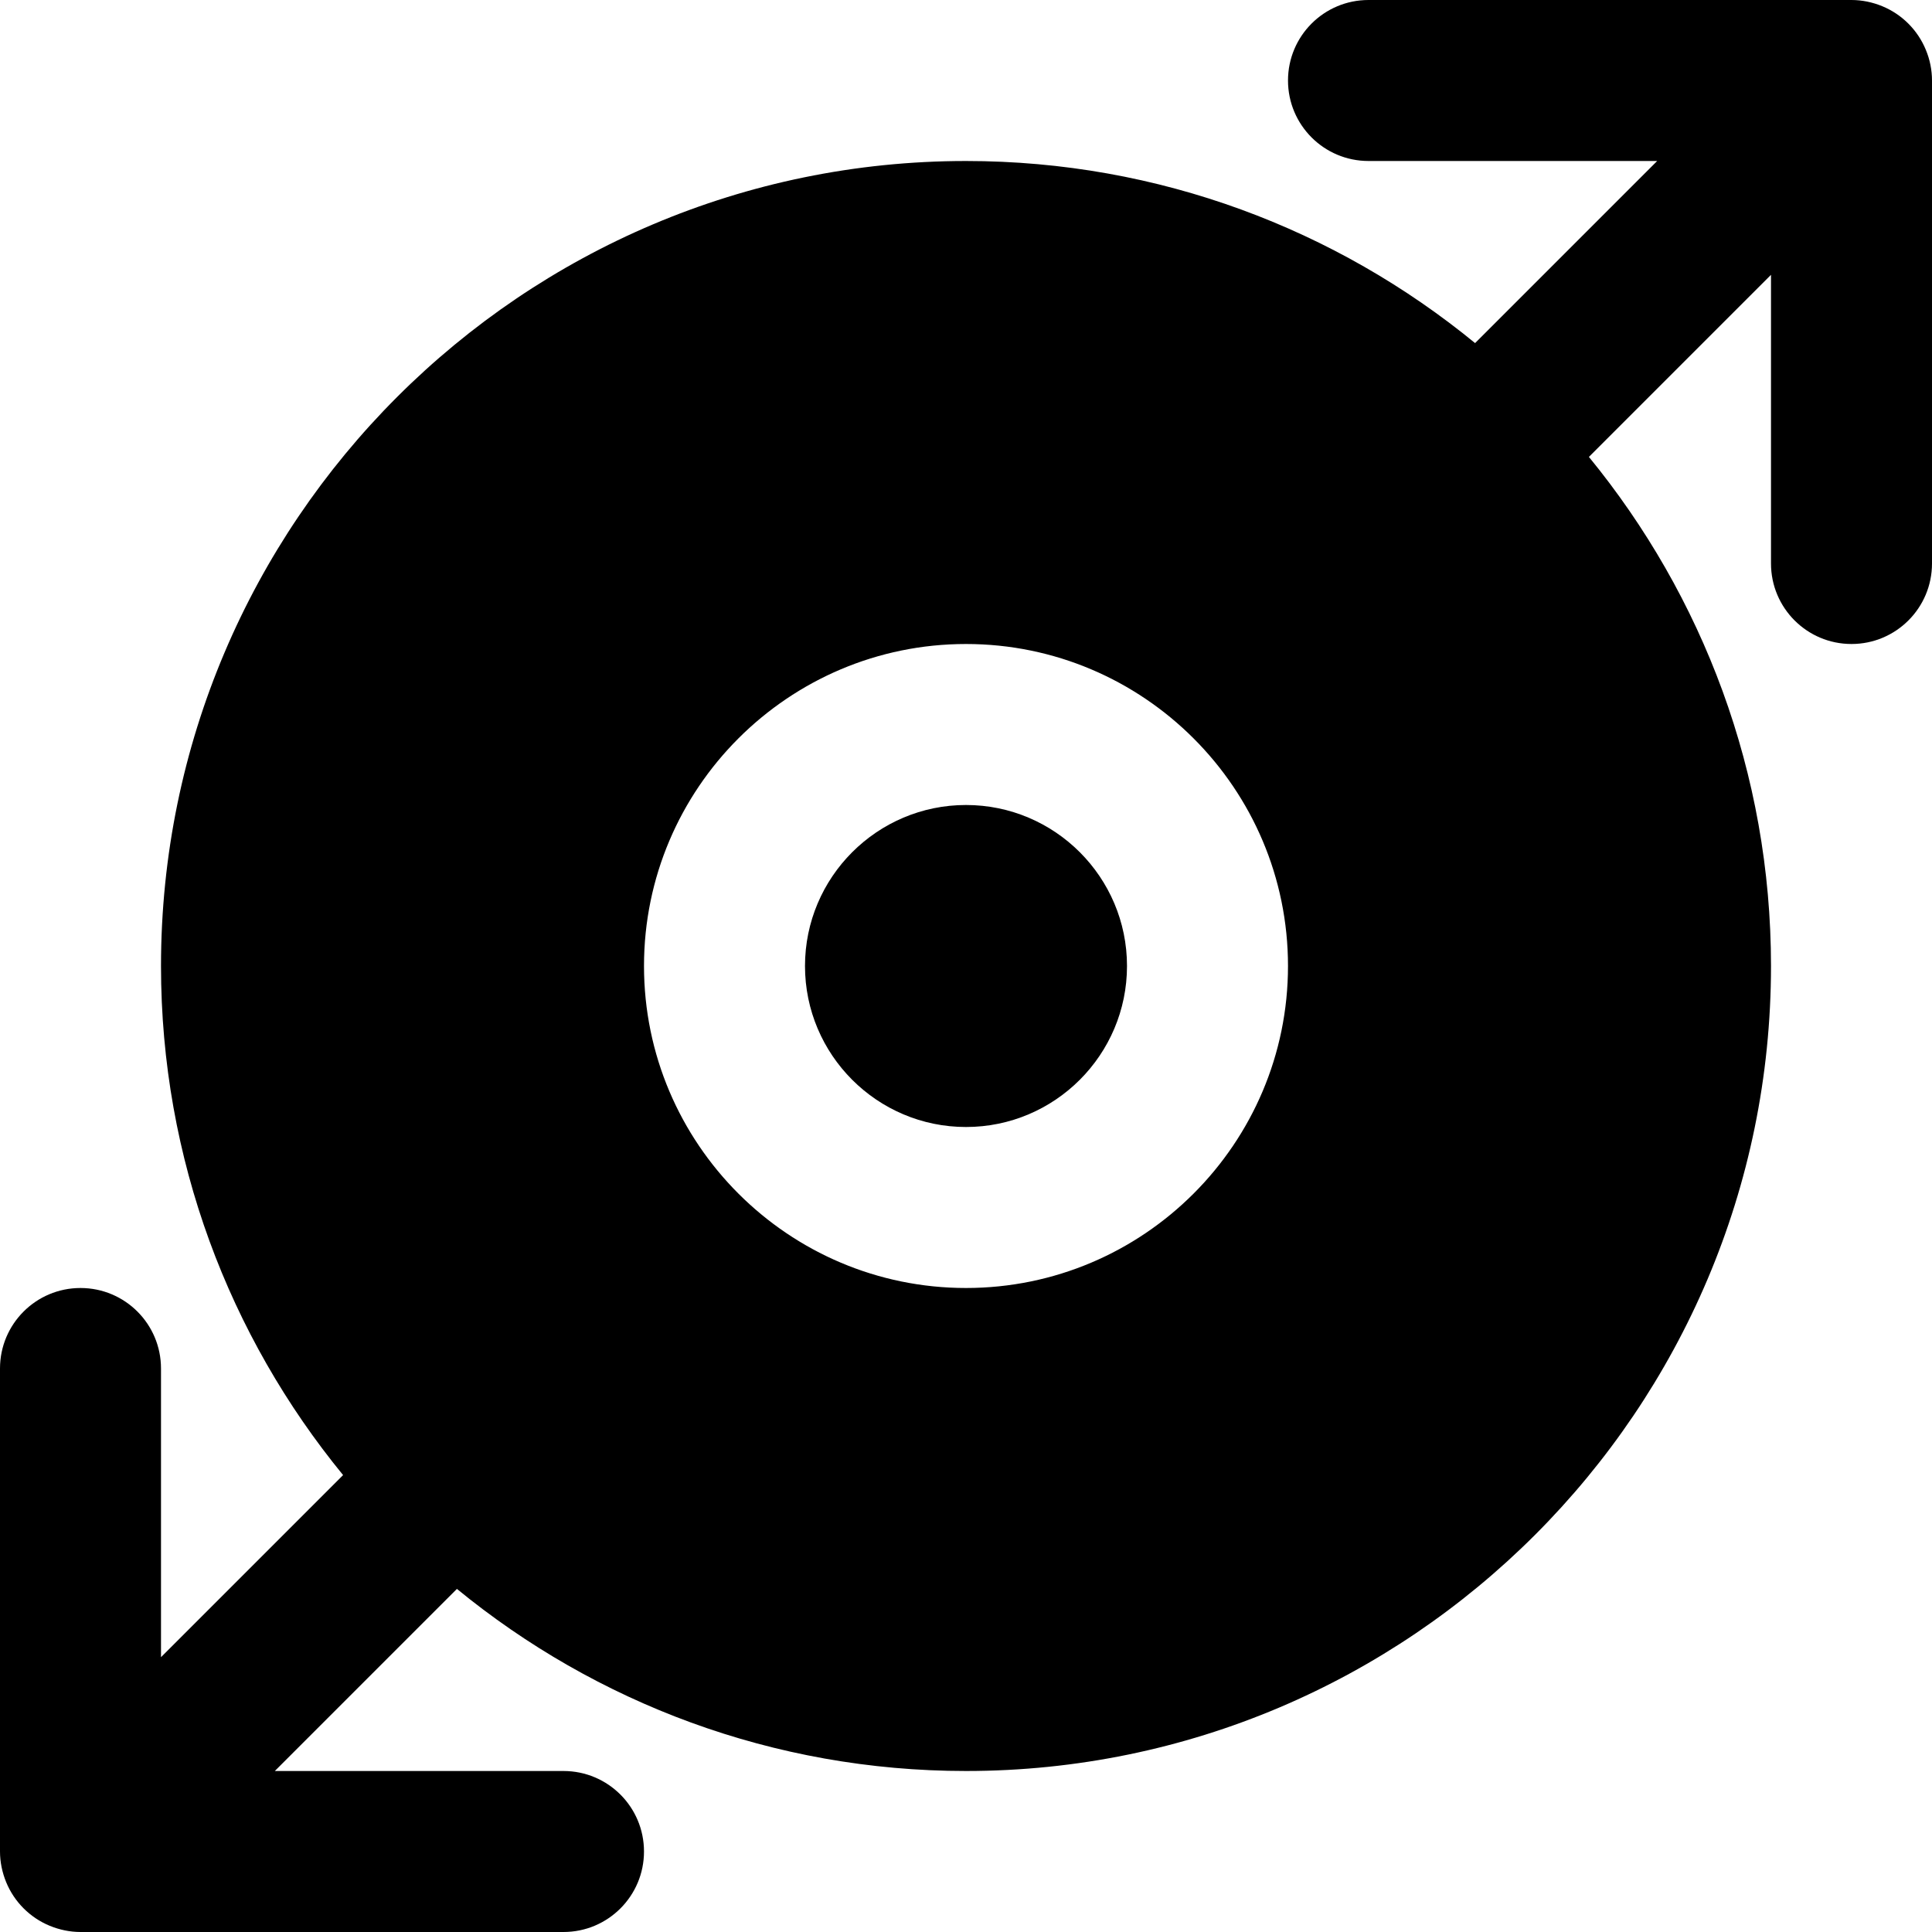
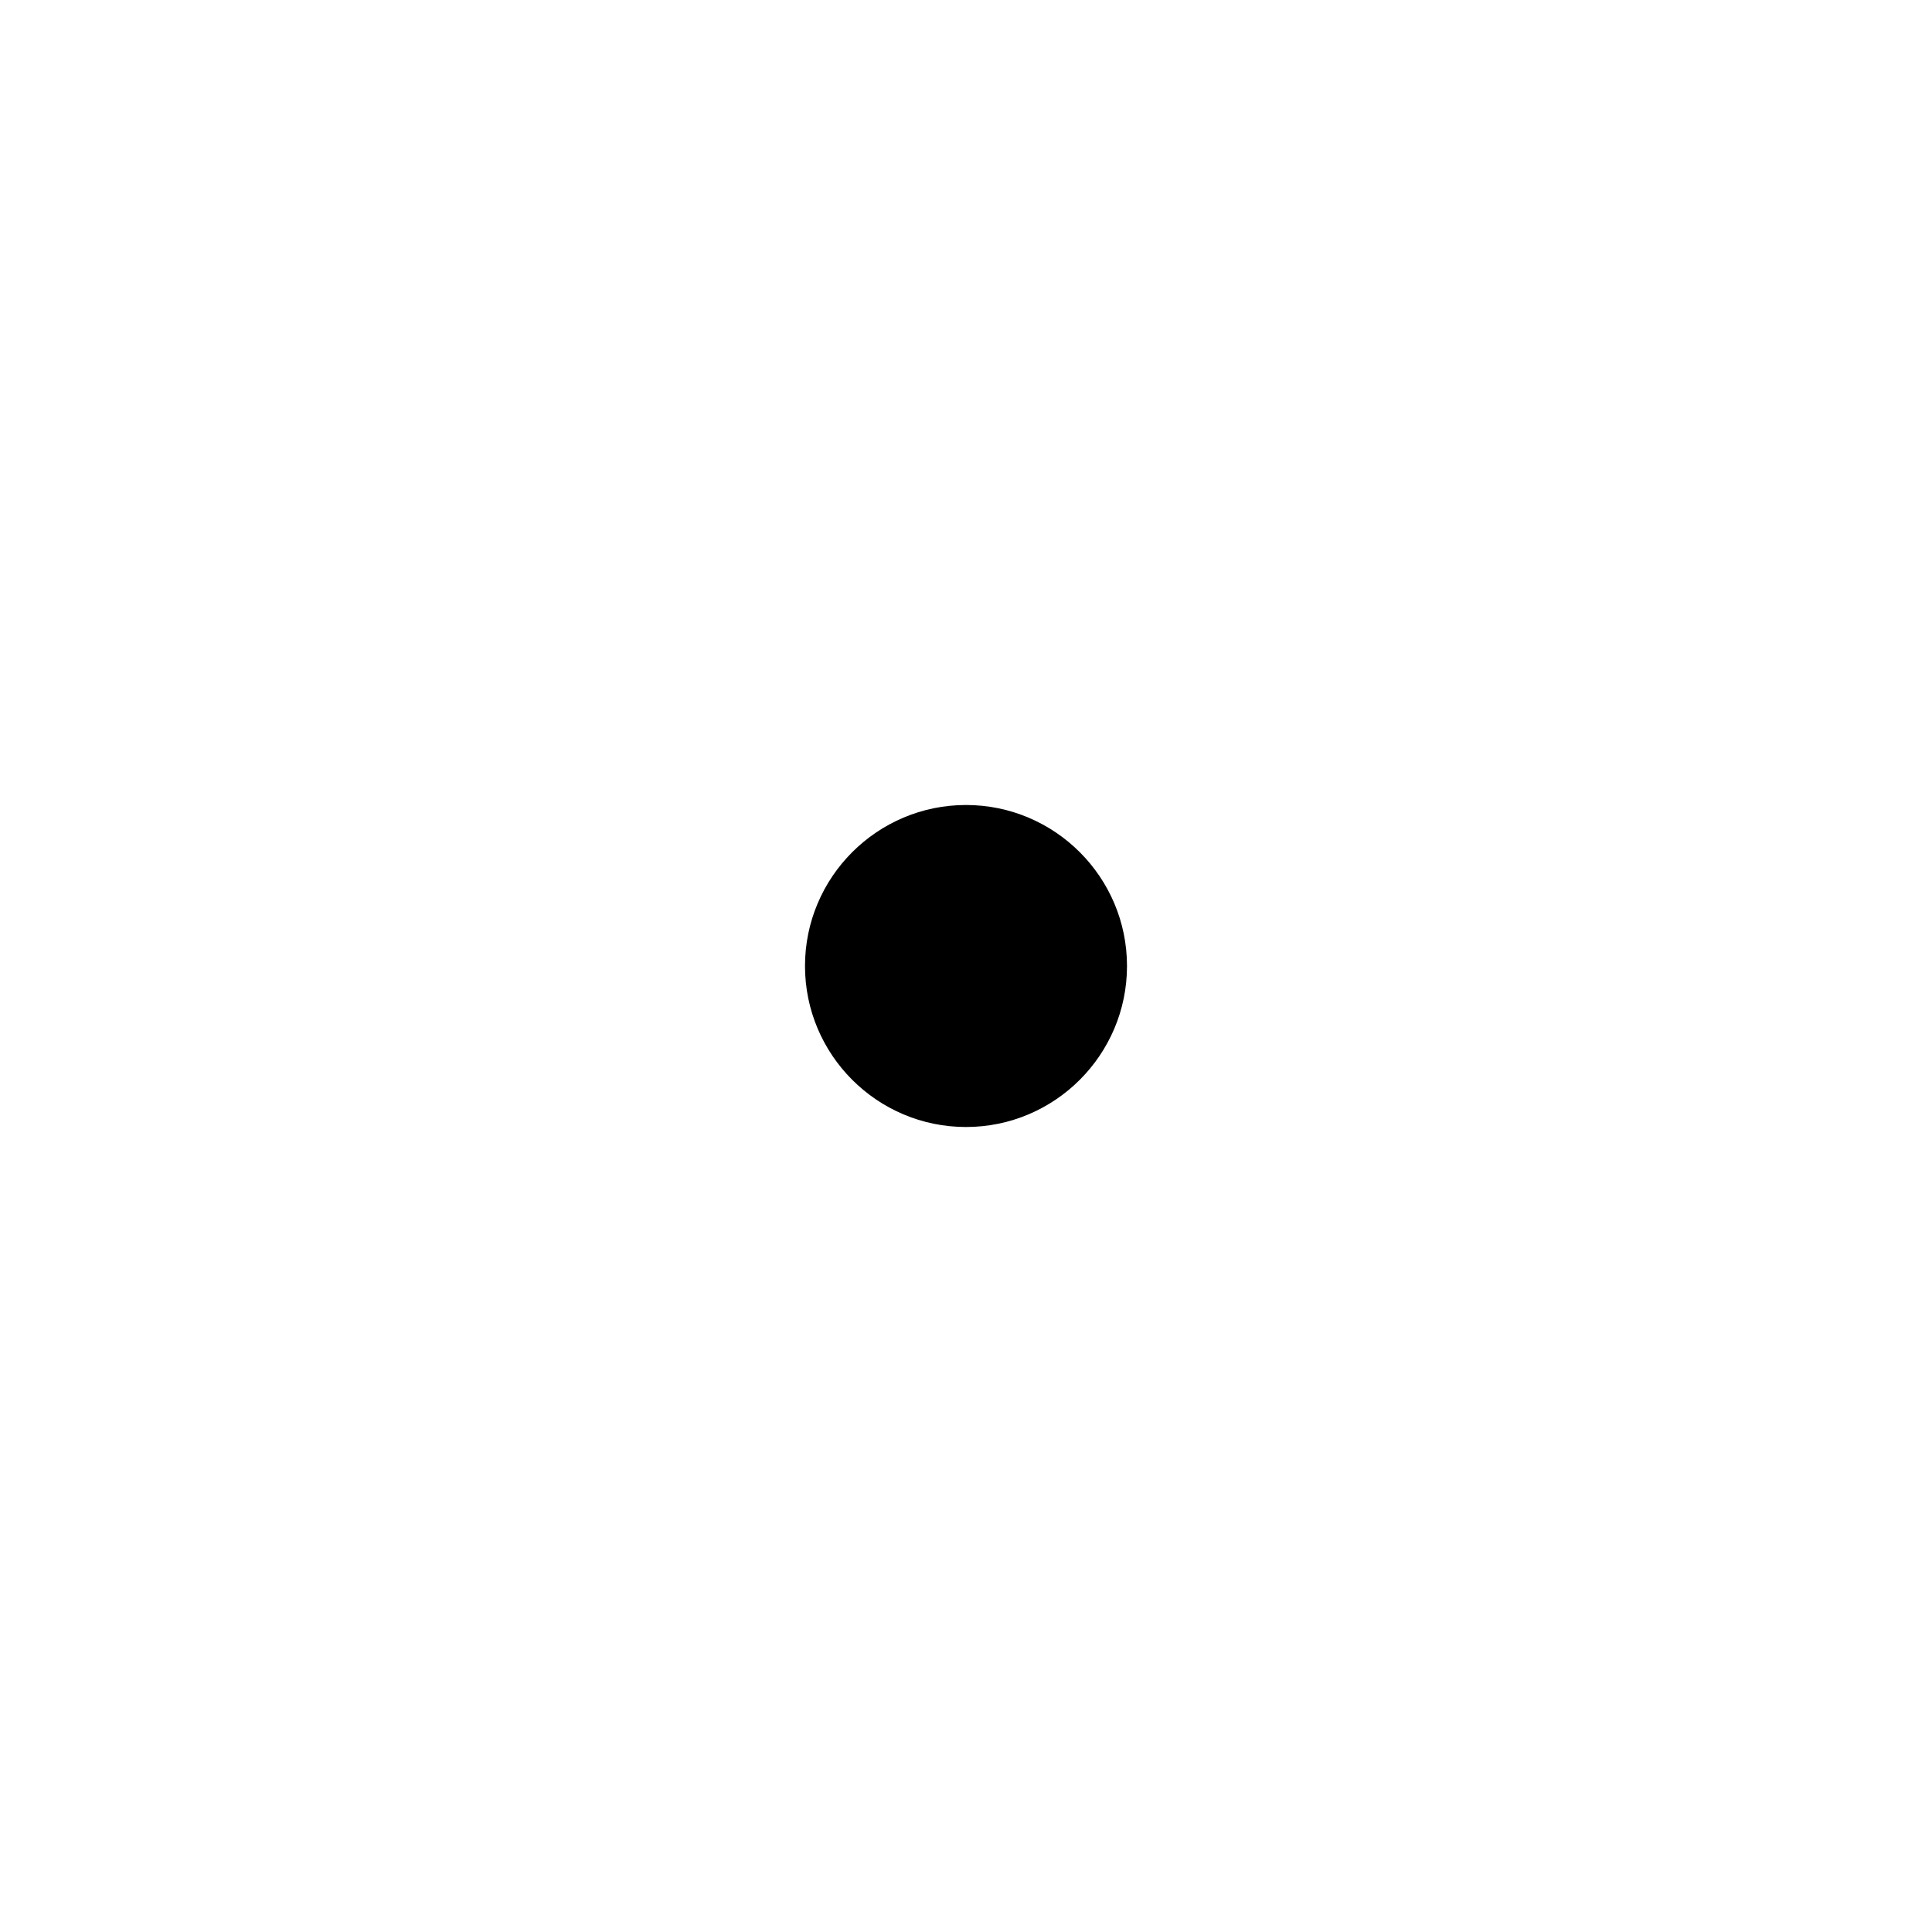
<svg xmlns="http://www.w3.org/2000/svg" fill="#000000" height="800px" width="800px" version="1.1" id="Layer_1" viewBox="0 0 512 512" xml:space="preserve">
  <g>
    <g>
-       <path d="M510.357,13.184c-2.155-5.227-6.315-9.387-11.541-11.541C496.213,0.576,493.44,0,490.667,0h-128    c-11.797,0-21.333,9.557-21.333,21.333s9.536,21.333,21.333,21.333h76.501l-48.256,48.256C354.133,60.8,307.157,42.667,256,42.667    C138.368,42.667,42.667,138.368,42.667,256c0,51.157,18.133,98.133,48.256,134.912l-48.256,48.256v-76.501    c0-11.776-9.536-21.333-21.333-21.333C9.536,341.333,0,350.891,0,362.667v128c0,2.773,0.576,5.547,1.643,8.149    c2.155,5.227,6.315,9.387,11.541,11.541c2.603,1.067,5.376,1.643,8.149,1.643h128c11.797,0,21.333-9.557,21.333-21.333    s-9.536-21.333-21.333-21.333H72.832l48.256-48.256C157.867,451.2,204.843,469.333,256,469.333    c117.632,0,213.333-95.701,213.333-213.333c0-51.157-18.133-98.133-48.256-134.912l48.256-48.256v76.501    c0,11.776,9.536,21.333,21.333,21.333S512,161.109,512,149.333v-128C512,18.56,511.445,15.787,510.357,13.184z M256,341.333    c-47.061,0-85.333-38.272-85.333-85.333c0-47.061,38.272-85.333,85.333-85.333c47.061,0,85.333,38.272,85.333,85.333    C341.333,303.061,303.061,341.333,256,341.333z" />
-     </g>
+       </g>
  </g>
  <g>
    <g>
      <path d="M256,213.333c-23.531,0-42.667,19.136-42.667,42.667s19.136,42.667,42.667,42.667s42.667-19.136,42.667-42.667    S279.531,213.333,256,213.333z" />
    </g>
  </g>
</svg>